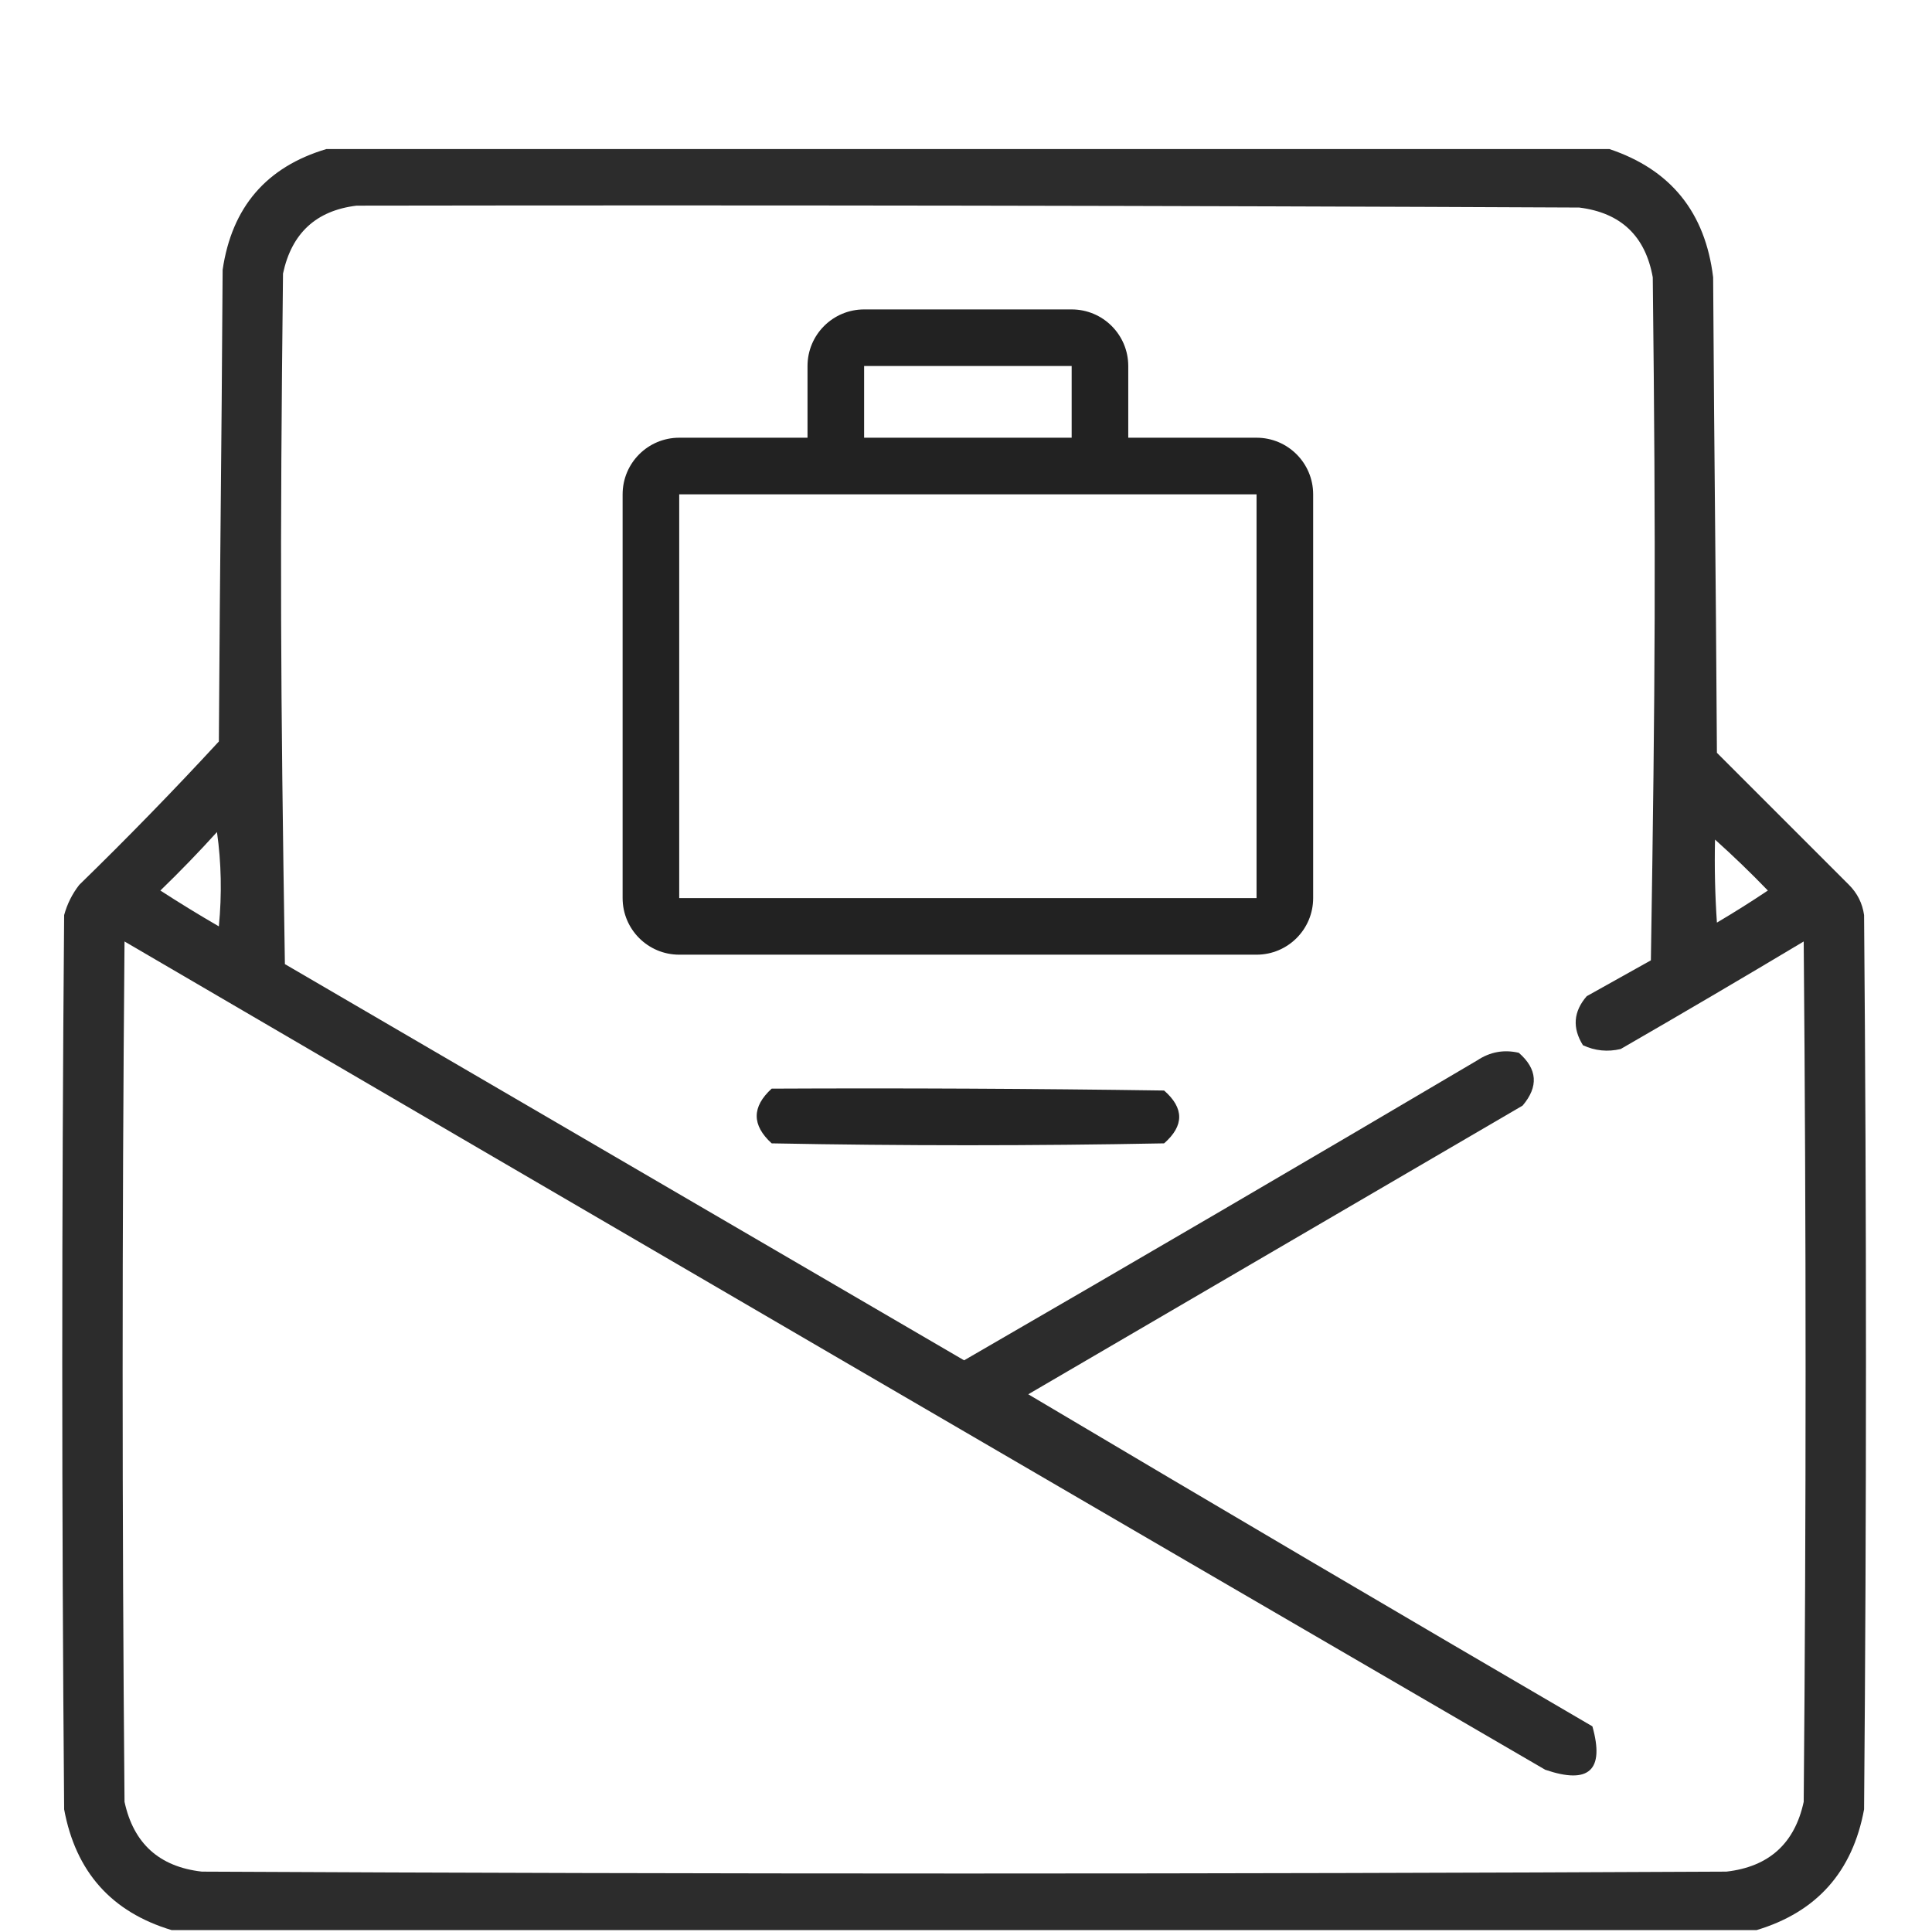
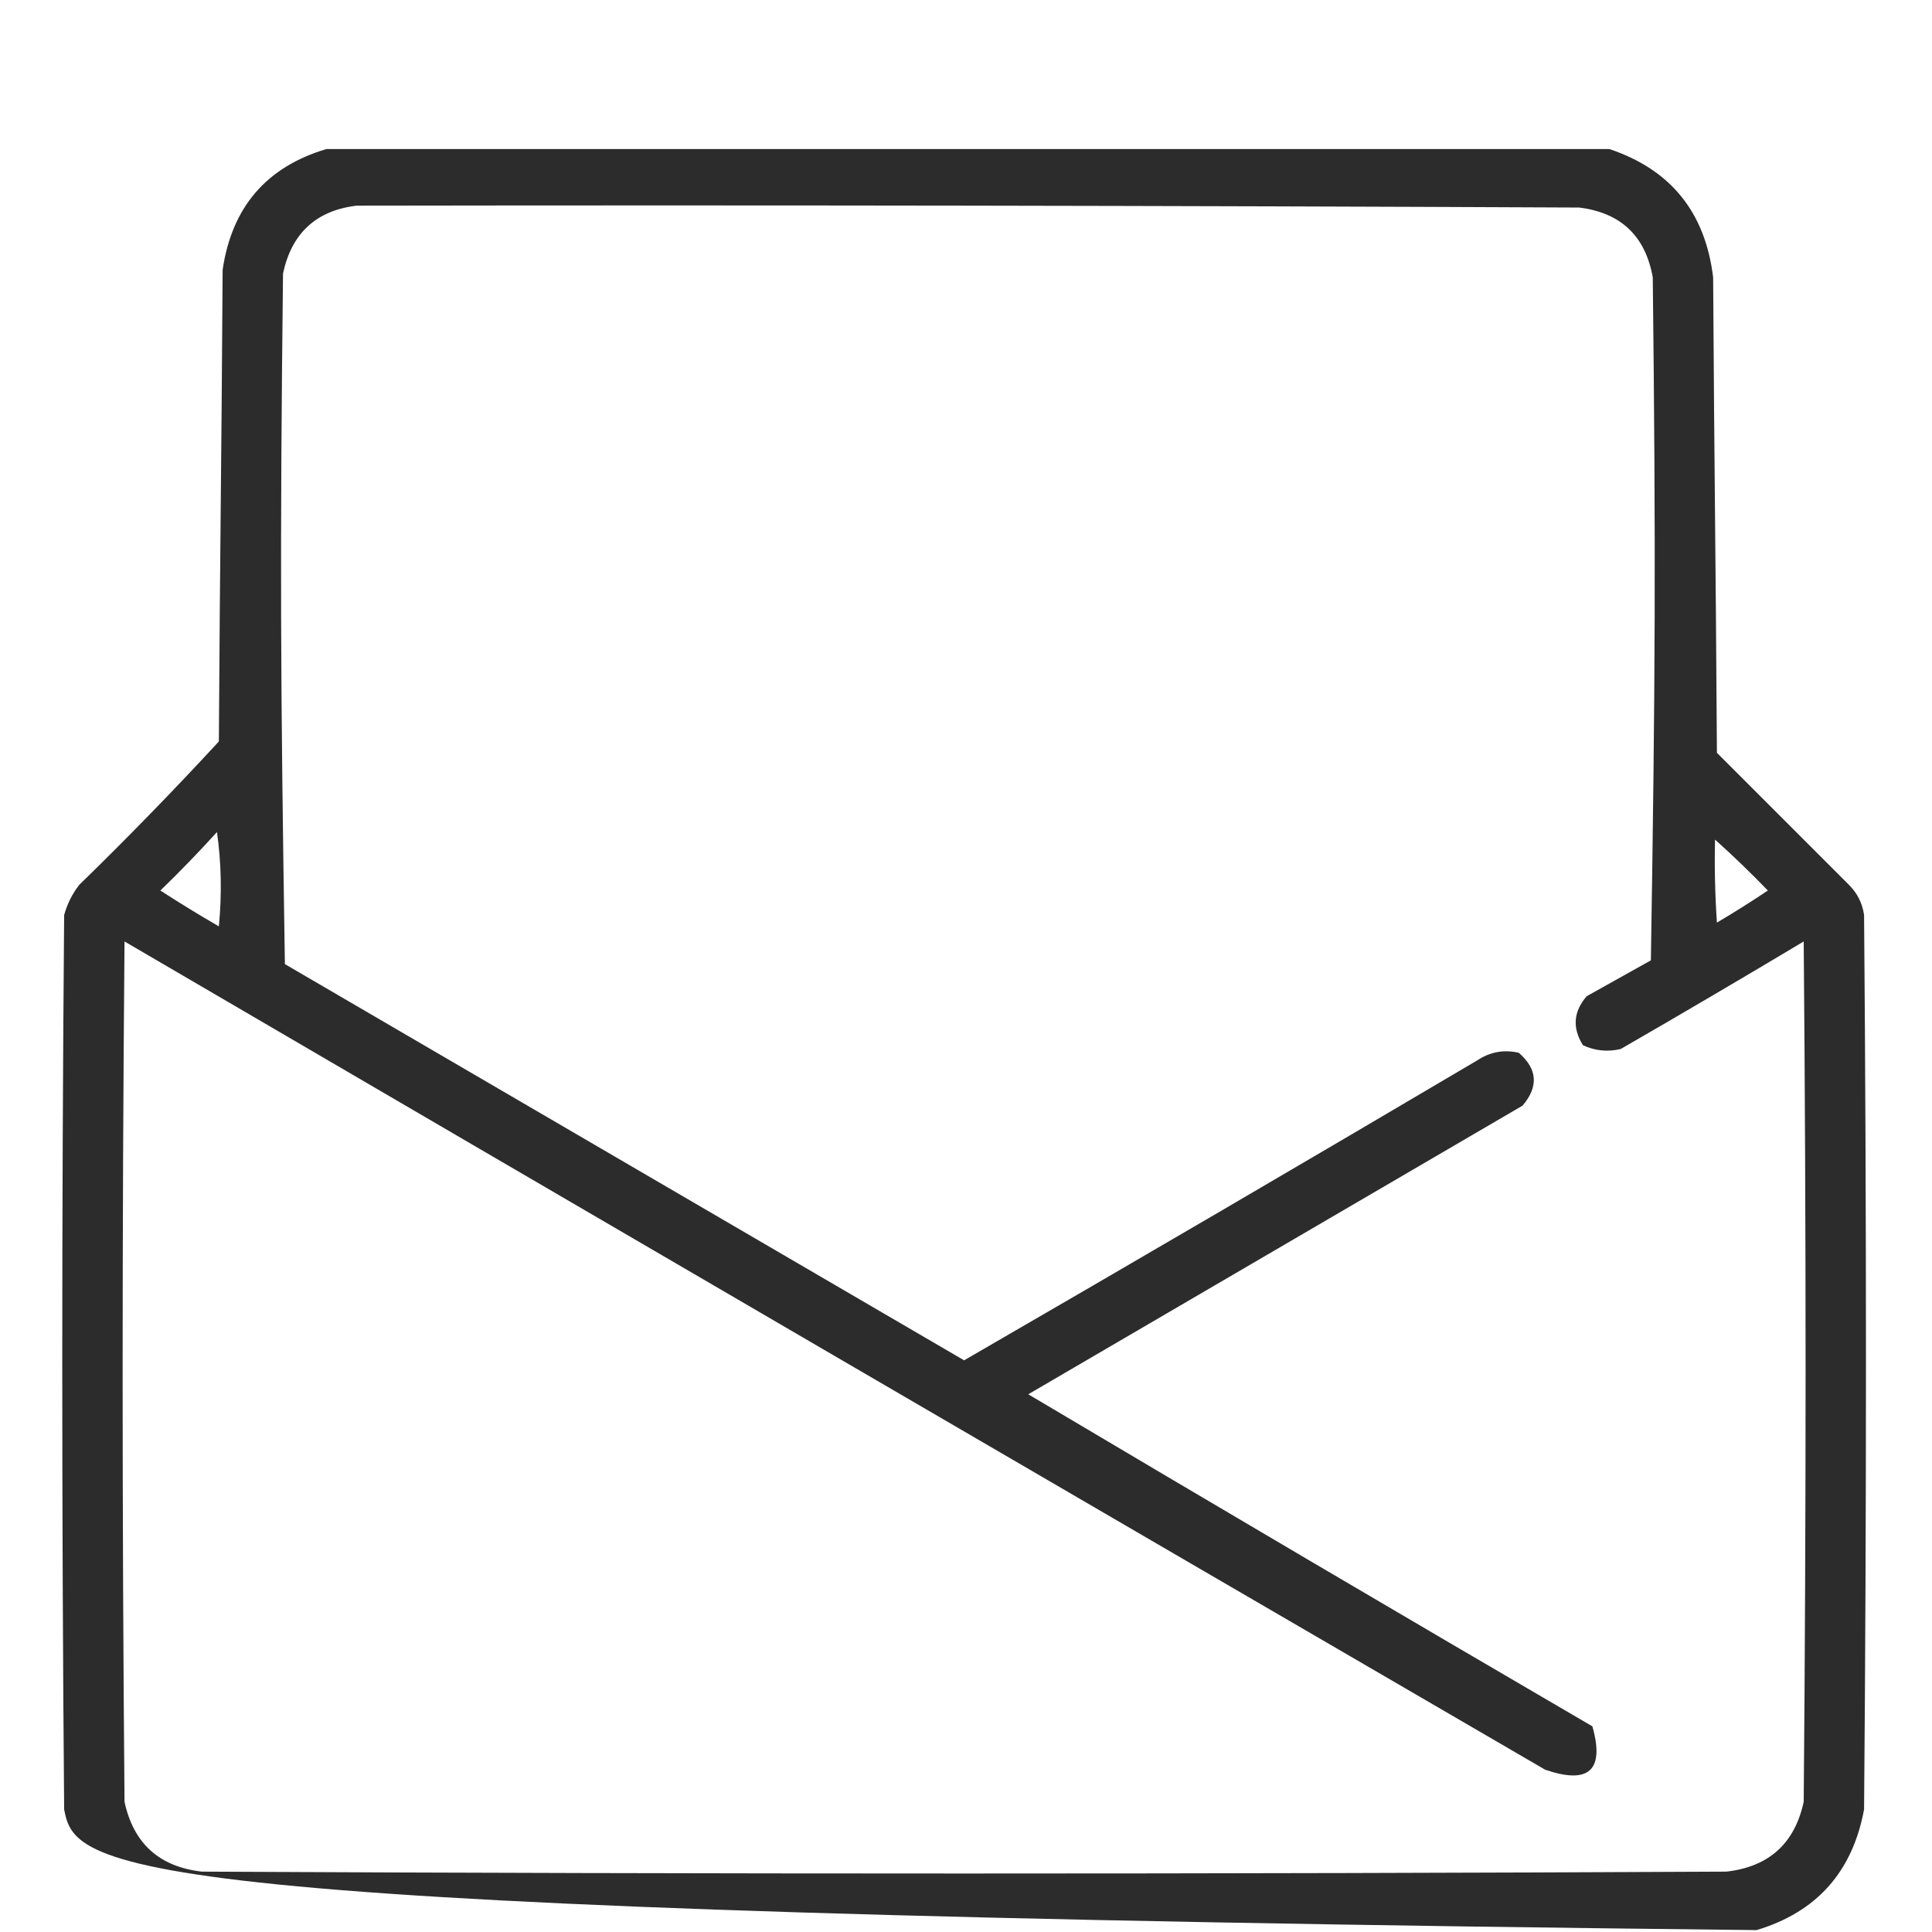
<svg xmlns="http://www.w3.org/2000/svg" width="512" height="512" viewBox="0 0 512 512" fill="none">
-   <path opacity="0.95" fill-rule="evenodd" clip-rule="evenodd" d="M86.5 39.5C199.833 39.5 313.167 39.5 426.5 39.5C442.745 44.929 451.912 56.262 454 73.5C454.333 128.833 454.667 144.167 455 199.5C466.667 211.167 478.333 222.833 490 234.5C492.223 236.723 493.556 239.389 494 242.5C494.667 321.5 494.667 400.5 494 479.5C490.943 496.05 481.443 506.717 465.5 511.5C325.5 511.5 185.5 511.5 45.5 511.5C29.557 506.717 20.057 496.05 17 479.5C16.333 400.5 16.333 321.5 17 242.5C17.806 239.554 19.14 236.888 21 234.5C33.696 222.138 46.03 209.471 58 196.5C58.333 141.5 58.667 126.5 59 71.5C61.443 54.892 70.609 44.225 86.5 39.5ZM94.5 54.5C202.501 54.333 310.501 54.5 418.5 55C429.542 56.375 436.042 62.542 438 73.5C438.833 147.169 438.667 180.836 437.5 254.5C431.833 257.667 426.167 260.833 420.5 264C416.966 268.076 416.633 272.409 419.5 277C422.702 278.483 426.036 278.817 429.5 278C445.749 268.626 461.916 259.126 478 249.5C478.667 325.5 478.667 401.5 478 477.5C475.611 488.554 468.777 494.721 457.5 496C322.833 496.667 188.167 496.667 53.5 496C42.222 494.721 35.389 488.554 33 477.5C32.333 401.5 32.333 325.5 33 249.5C158.418 322.793 283.918 395.96 409.5 469C421.112 472.966 425.279 469.133 422 457.5C372.014 428.331 322.181 398.997 272.5 369.5C316.167 344 359.833 318.5 403.5 293C407.779 287.967 407.446 283.3 402.5 279C398.548 278.088 394.881 278.755 391.5 281C346.296 307.699 300.963 334.199 255.5 360.5C195.5 325.5 135.5 290.5 75.5 255.5C74.333 181.169 74.167 146.836 75 72.5C77.282 61.798 83.782 55.798 94.5 54.5ZM57.5 220.5C58.657 228.656 58.823 236.99 58 245.5C52.75 242.459 47.583 239.292 42.5 236C47.703 230.965 52.703 225.798 57.5 220.5ZM454.5 222.5C459.298 226.797 463.965 231.297 468.5 236C464.084 238.958 459.584 241.792 455 244.5C454.5 237.174 454.334 229.841 454.5 222.5Z" fill="#222222" />
-   <path opacity="0.986" fill-rule="evenodd" clip-rule="evenodd" d="M204.5 288.5C239.168 288.333 273.835 288.5 308.5 289C313.833 293.667 313.833 298.333 308.5 303C273.833 303.667 239.167 303.667 204.5 303C199.214 298.169 199.214 293.335 204.5 288.5Z" fill="#222222" />
-   <path fill-rule="evenodd" clip-rule="evenodd" d="M229 97V116H284V97H229ZM299 116V97C299 88.716 292.284 82 284 82H229C220.716 82 214 88.716 214 97V116H180C171.716 116 165 122.716 165 131V238C165 246.284 171.716 253 180 253H333C341.284 253 348 246.284 348 238V131C348 122.716 341.284 116 333 116H299ZM284 131H333V238H180V131H229H284Z" fill="#222222" />
+   <path opacity="0.95" fill-rule="evenodd" clip-rule="evenodd" d="M86.5 39.5C199.833 39.5 313.167 39.5 426.5 39.5C442.745 44.929 451.912 56.262 454 73.5C454.333 128.833 454.667 144.167 455 199.5C466.667 211.167 478.333 222.833 490 234.5C492.223 236.723 493.556 239.389 494 242.5C494.667 321.5 494.667 400.5 494 479.5C490.943 496.05 481.443 506.717 465.5 511.5C29.557 506.717 20.057 496.05 17 479.5C16.333 400.5 16.333 321.5 17 242.5C17.806 239.554 19.14 236.888 21 234.5C33.696 222.138 46.03 209.471 58 196.5C58.333 141.5 58.667 126.5 59 71.5C61.443 54.892 70.609 44.225 86.5 39.5ZM94.5 54.5C202.501 54.333 310.501 54.5 418.5 55C429.542 56.375 436.042 62.542 438 73.5C438.833 147.169 438.667 180.836 437.5 254.5C431.833 257.667 426.167 260.833 420.5 264C416.966 268.076 416.633 272.409 419.5 277C422.702 278.483 426.036 278.817 429.5 278C445.749 268.626 461.916 259.126 478 249.5C478.667 325.5 478.667 401.5 478 477.5C475.611 488.554 468.777 494.721 457.5 496C322.833 496.667 188.167 496.667 53.5 496C42.222 494.721 35.389 488.554 33 477.5C32.333 401.5 32.333 325.5 33 249.5C158.418 322.793 283.918 395.96 409.5 469C421.112 472.966 425.279 469.133 422 457.5C372.014 428.331 322.181 398.997 272.5 369.5C316.167 344 359.833 318.5 403.5 293C407.779 287.967 407.446 283.3 402.5 279C398.548 278.088 394.881 278.755 391.5 281C346.296 307.699 300.963 334.199 255.5 360.5C195.5 325.5 135.5 290.5 75.5 255.5C74.333 181.169 74.167 146.836 75 72.5C77.282 61.798 83.782 55.798 94.5 54.5ZM57.5 220.5C58.657 228.656 58.823 236.99 58 245.5C52.75 242.459 47.583 239.292 42.5 236C47.703 230.965 52.703 225.798 57.5 220.5ZM454.5 222.5C459.298 226.797 463.965 231.297 468.5 236C464.084 238.958 459.584 241.792 455 244.5C454.5 237.174 454.334 229.841 454.5 222.5Z" fill="#222222" />
</svg>